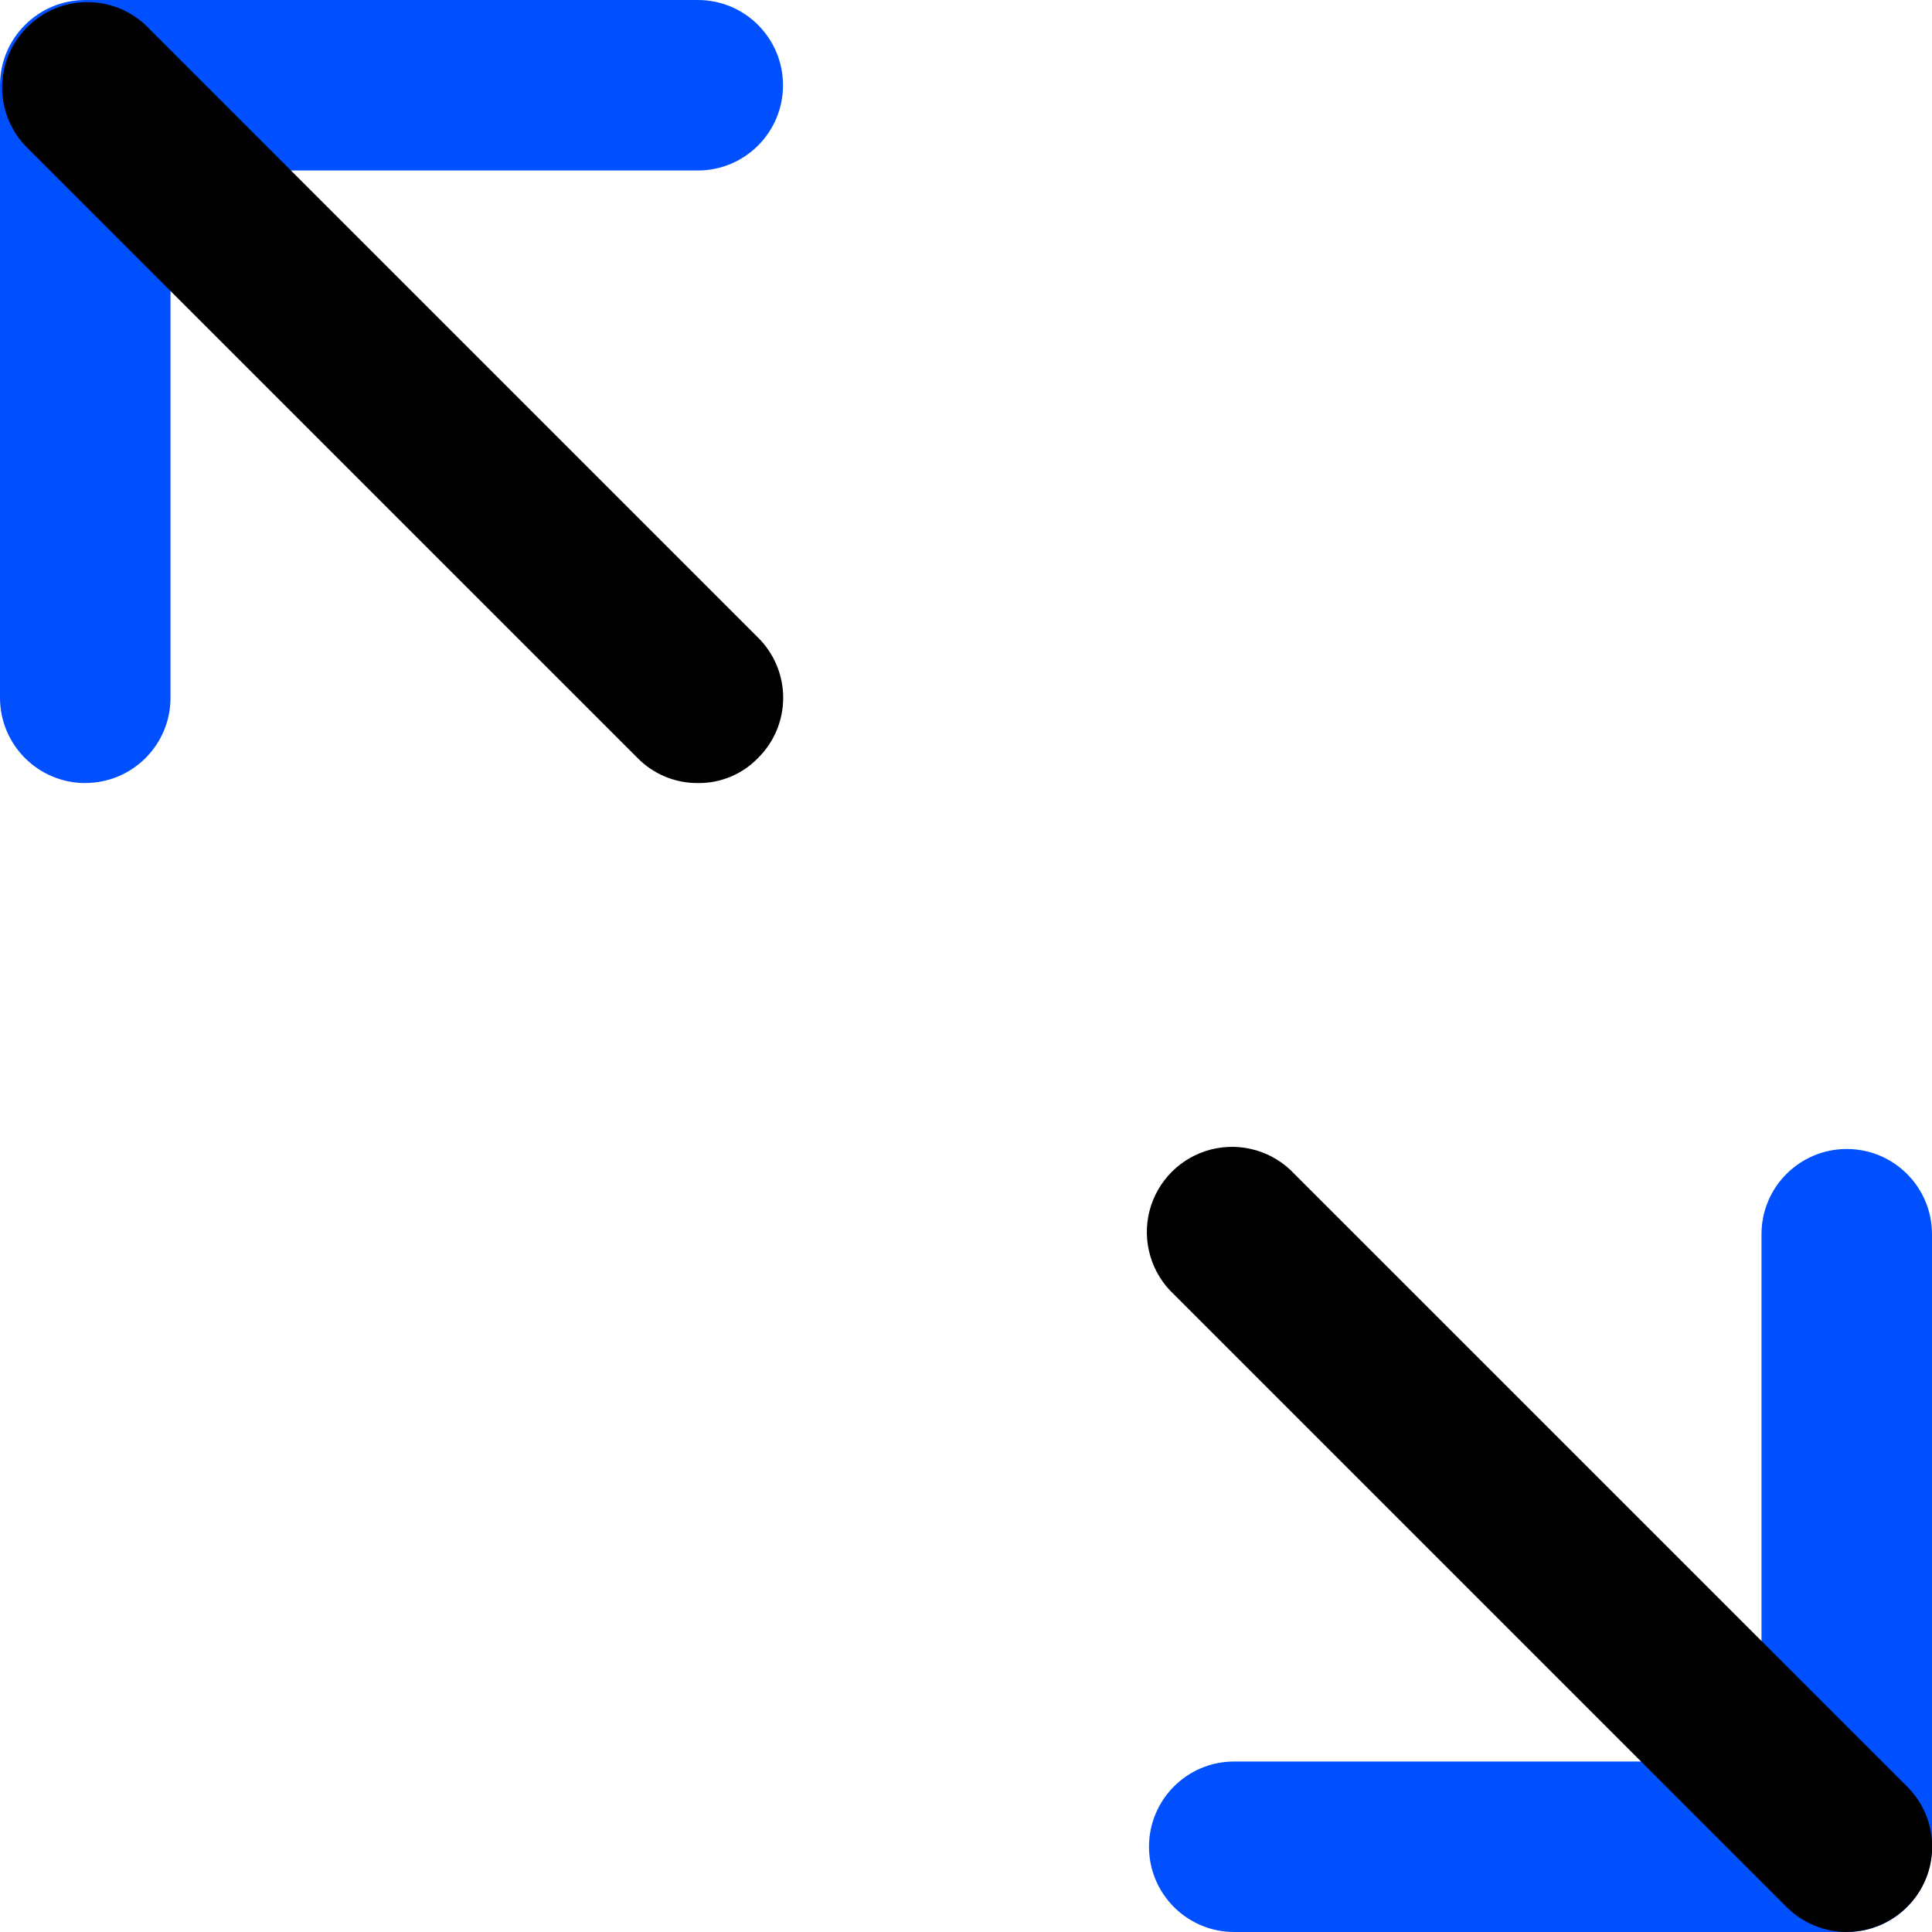
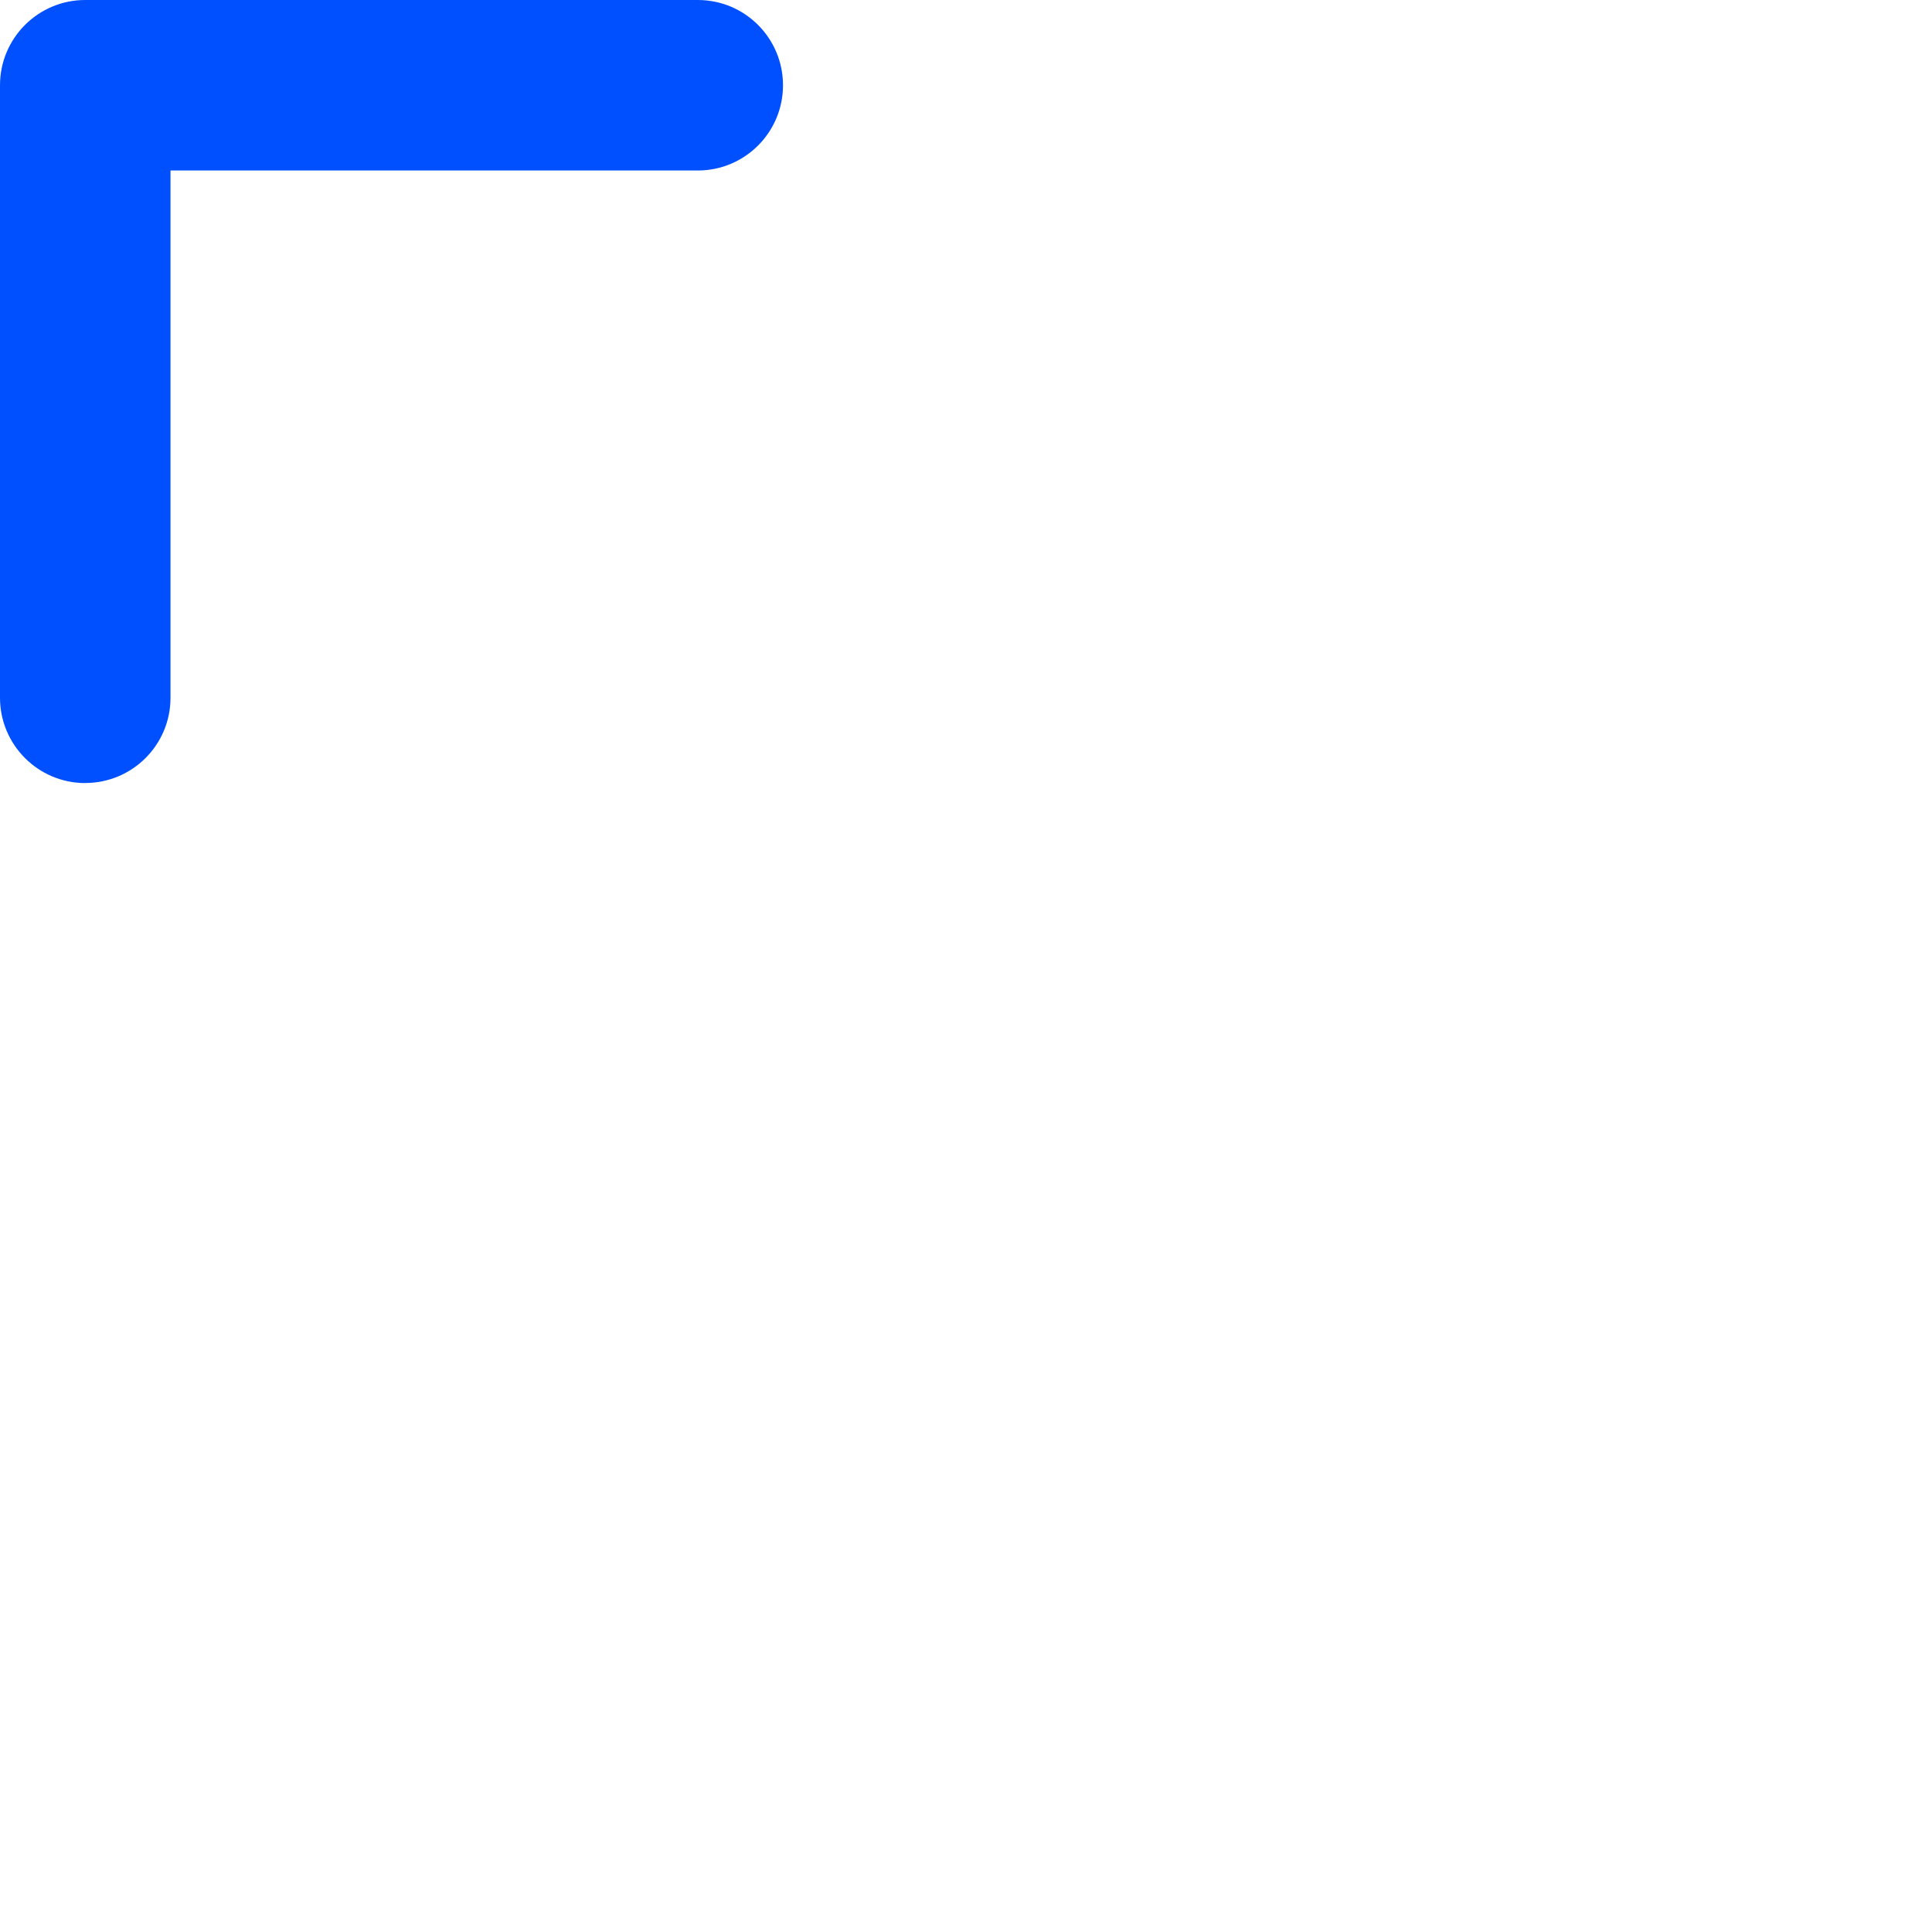
<svg xmlns="http://www.w3.org/2000/svg" width="32" height="32" viewBox="0 0 32 32">
  <g fill="none" fill-rule="evenodd">
    <g fill-rule="nonzero">
      <g>
        <g>
          <g>
            <path fill="#0050FF" d="M1.412 12.97C.632 12.97 0 12.336 0 11.557V1.412C0 .632.632 0 1.412 0h10.146c.78 0 1.411.632 1.411 1.412 0 .78-.632 1.412-1.411 1.412H2.824v8.734c0 .78-.633 1.411-1.412 1.411z" transform="translate(-990 -1838) translate(-96 1710) translate(293 72) translate(793 56)" />
-             <path fill="#000" d="M11.558 12.97c-.375.002-.735-.147-.998-.415L.414 2.41C-.104 1.853-.089.986.45.45.986-.09 1.853-.104 2.409.414L12.555 10.56c.267.263.417.623.417.998s-.15.734-.417.997c-.261.27-.622.42-.997.415z" transform="translate(-990 -1838) translate(-96 1710) translate(293 72) translate(793 56)" />
-             <path fill="#0050FF" d="M30.588 32H20.442c-.78 0-1.411-.632-1.411-1.412 0-.78.632-1.412 1.411-1.412h8.734v-8.734c0-.78.633-1.411 1.412-1.411.78 0 1.412.632 1.412 1.411v10.146c0 .78-.632 1.412-1.412 1.412z" transform="translate(-990 -1838) translate(-96 1710) translate(293 72) translate(793 56)" />
-             <path fill="#000" d="M30.588 32c-.374-.001-.732-.15-.997-.414L19.445 21.44c-.378-.352-.533-.882-.406-1.382.128-.5.519-.891 1.019-1.019.5-.127 1.03.028 1.382.406L31.586 29.59c.267.263.417.622.417.997s-.15.734-.417.998c-.265.264-.624.413-.998.414z" transform="translate(-990 -1838) translate(-96 1710) translate(293 72) translate(793 56)" />
          </g>
        </g>
      </g>
    </g>
  </g>
</svg>